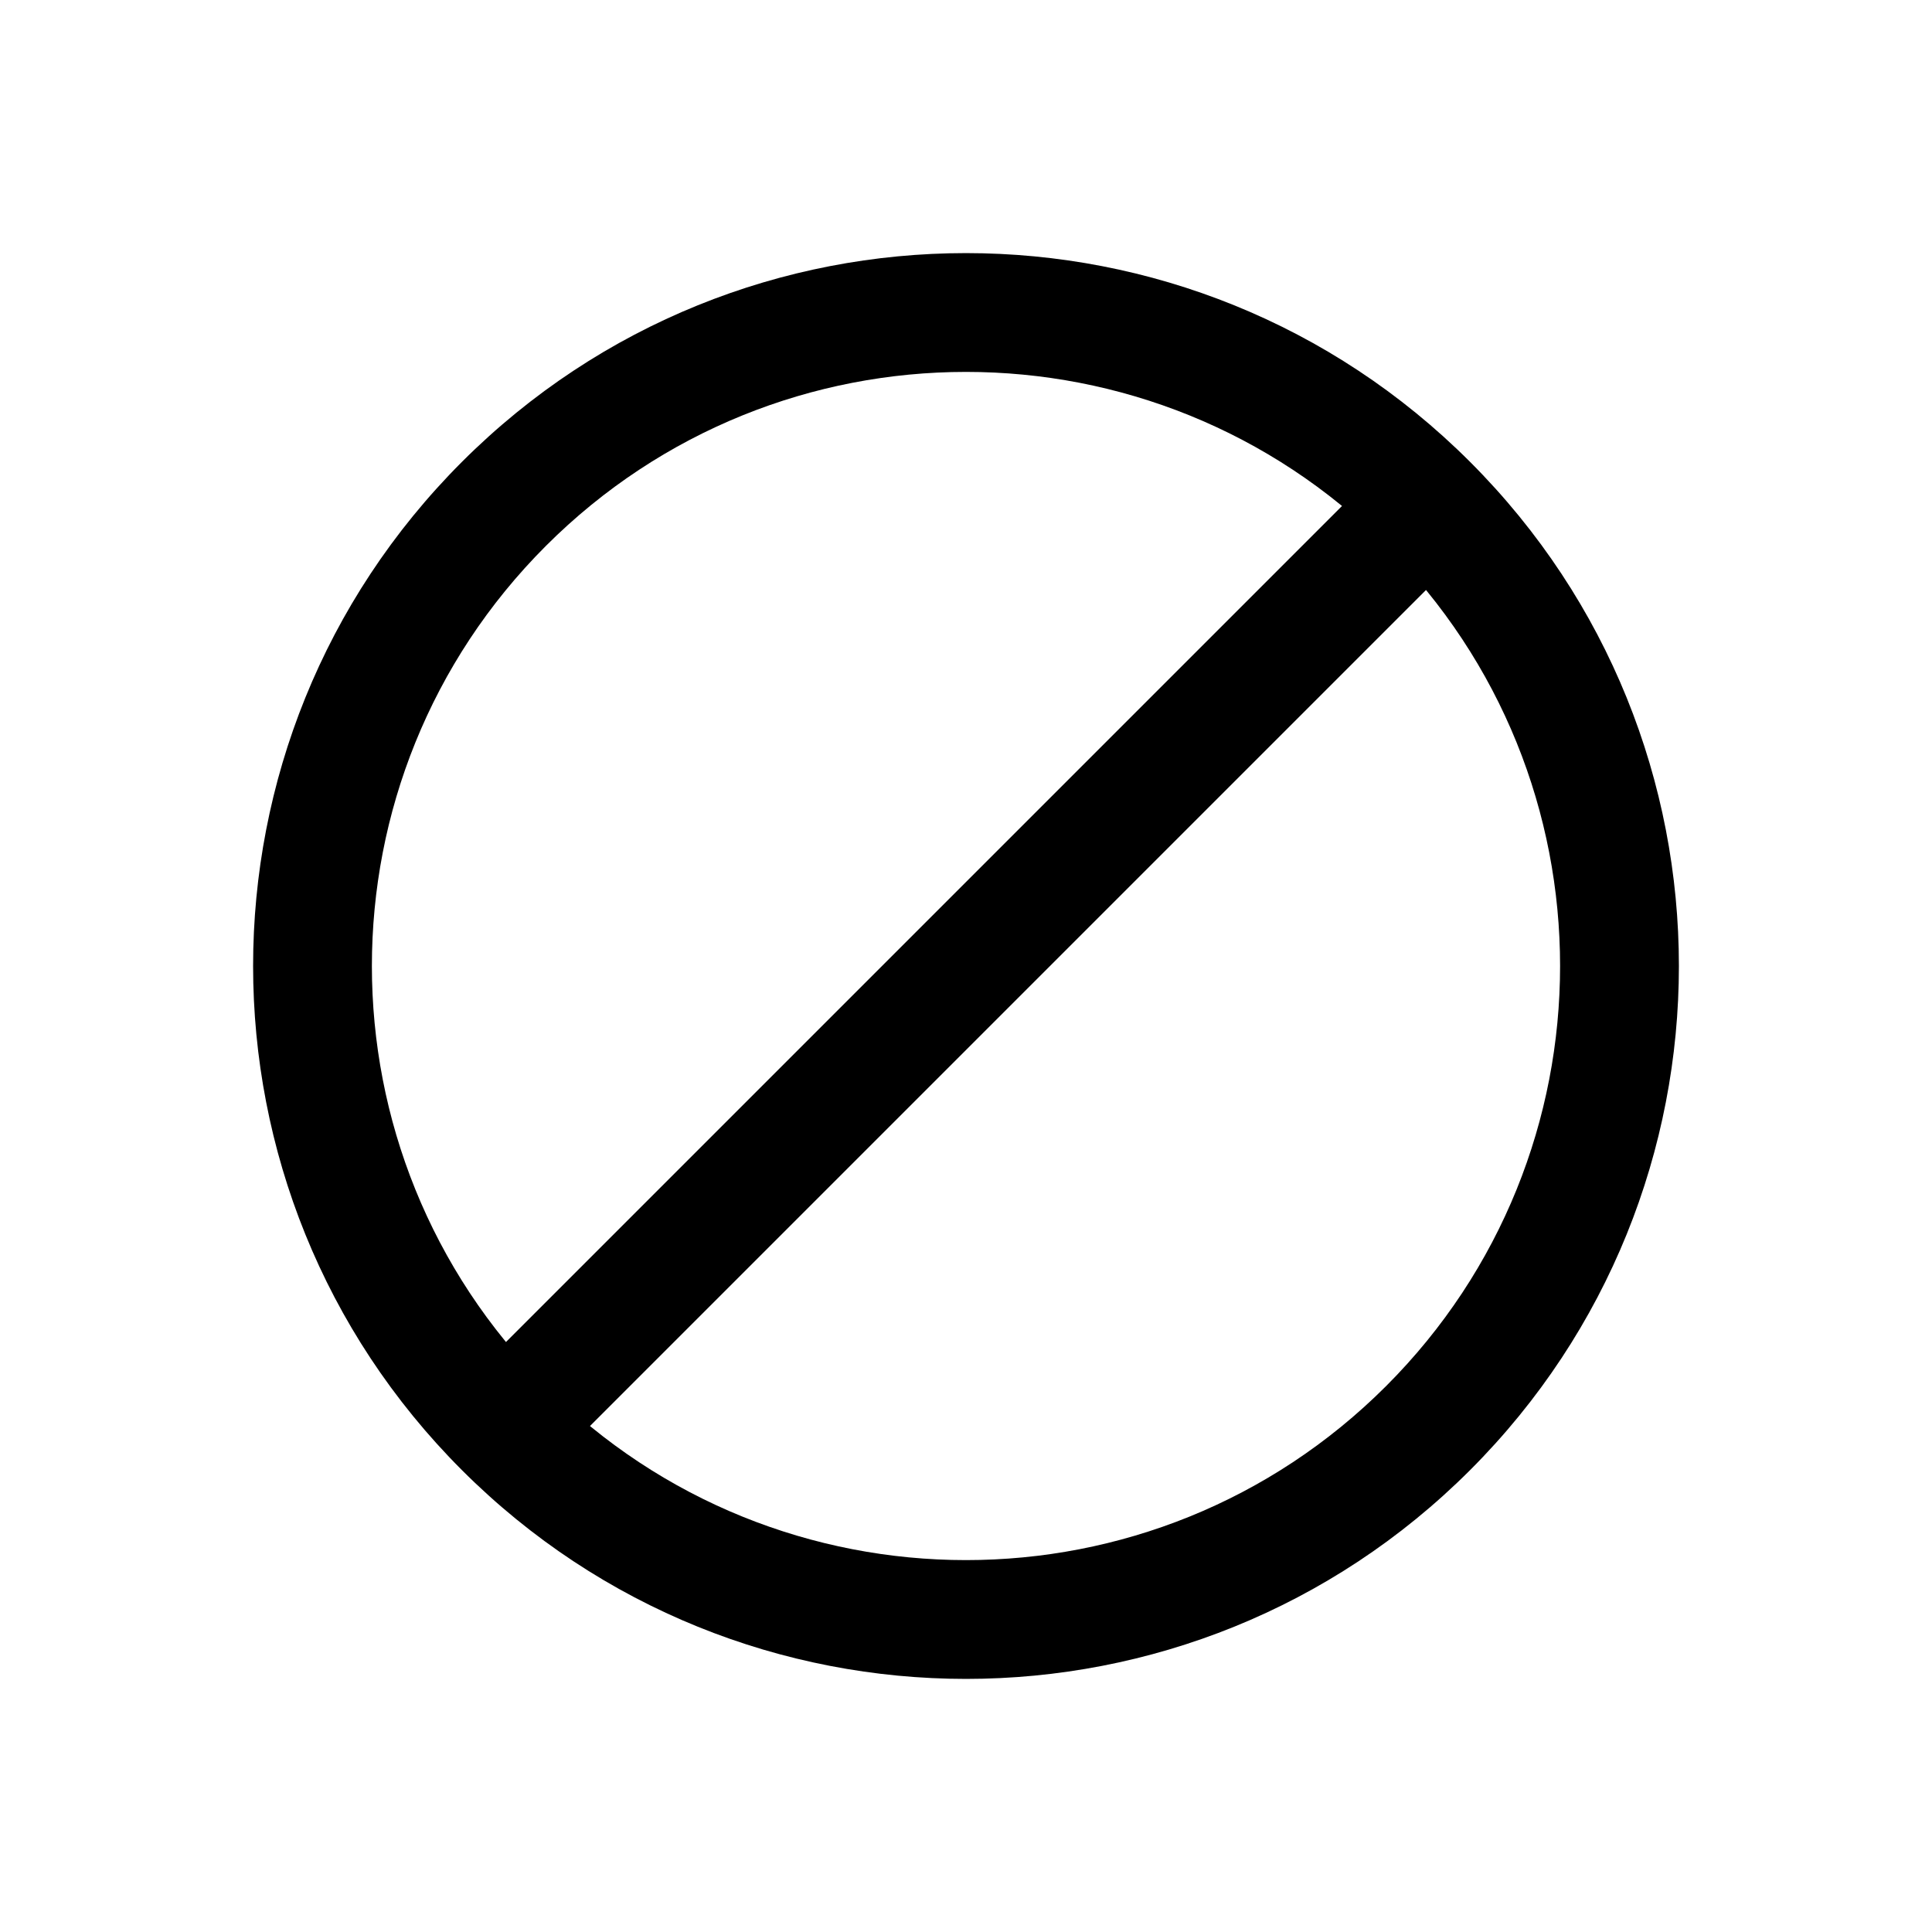
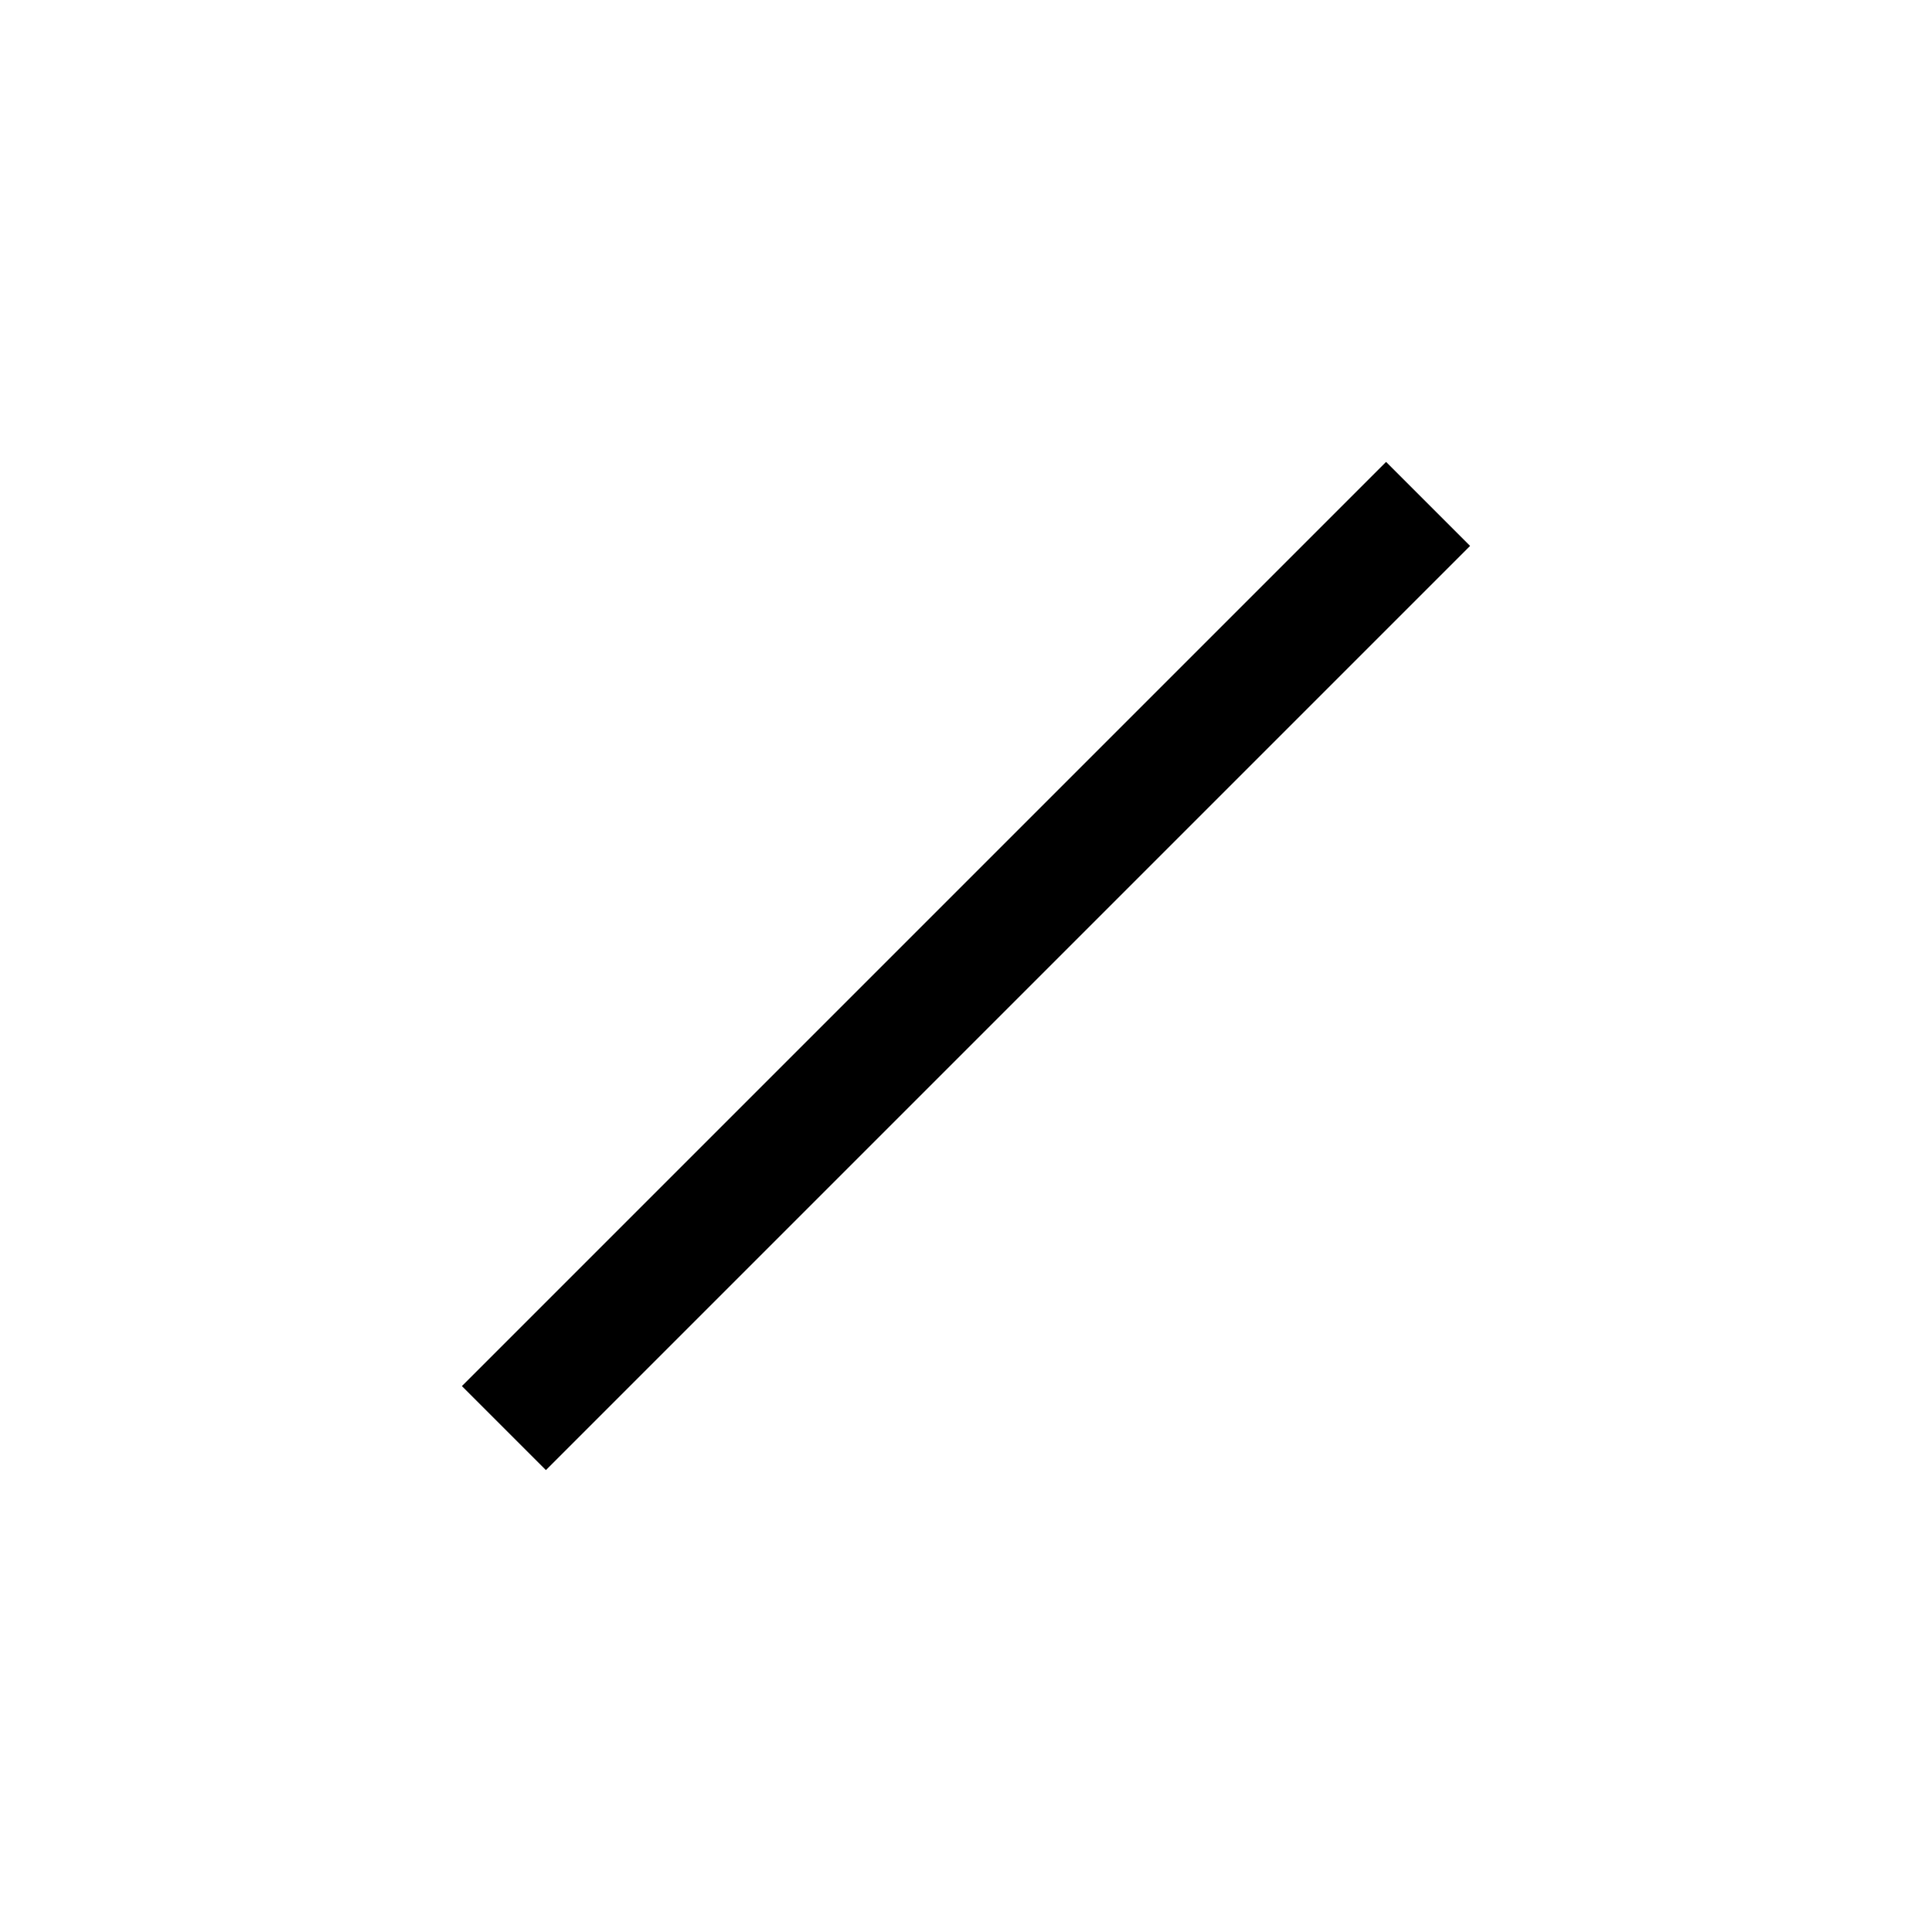
<svg xmlns="http://www.w3.org/2000/svg" fill="#000000" width="800px" height="800px" version="1.1" viewBox="144 144 512 512">
  <g>
-     <path d="m533.59 266.41c36.891 36.891 55.336 85.242 55.336 133.59 0 48.348-18.445 96.699-55.336 133.59-36.891 36.891-85.242 55.336-133.59 55.336-48.348 0-96.699-18.445-133.59-55.336-36.891-36.891-55.336-85.242-55.336-133.59 0-48.348 18.445-96.699 55.336-133.59 36.891-36.891 85.242-55.336 133.59-55.336 48.348 0 96.699 18.445 133.59 55.336zm23.848 133.59c0-40.293-15.371-80.586-46.113-111.33-30.742-30.742-71.035-46.113-111.33-46.113-40.293 0-80.586 15.371-111.33 46.113-30.742 30.742-46.113 71.035-46.113 111.33s15.371 80.586 46.113 111.33c30.742 30.742 71.035 46.113 111.33 46.113 40.293 0 80.586-15.371 111.33-46.113 30.742-30.742 46.113-71.035 46.113-111.33z" />
    <path d="m533.59 288.67-244.92 244.92-22.266-22.262 244.92-244.92z" />
  </g>
</svg>